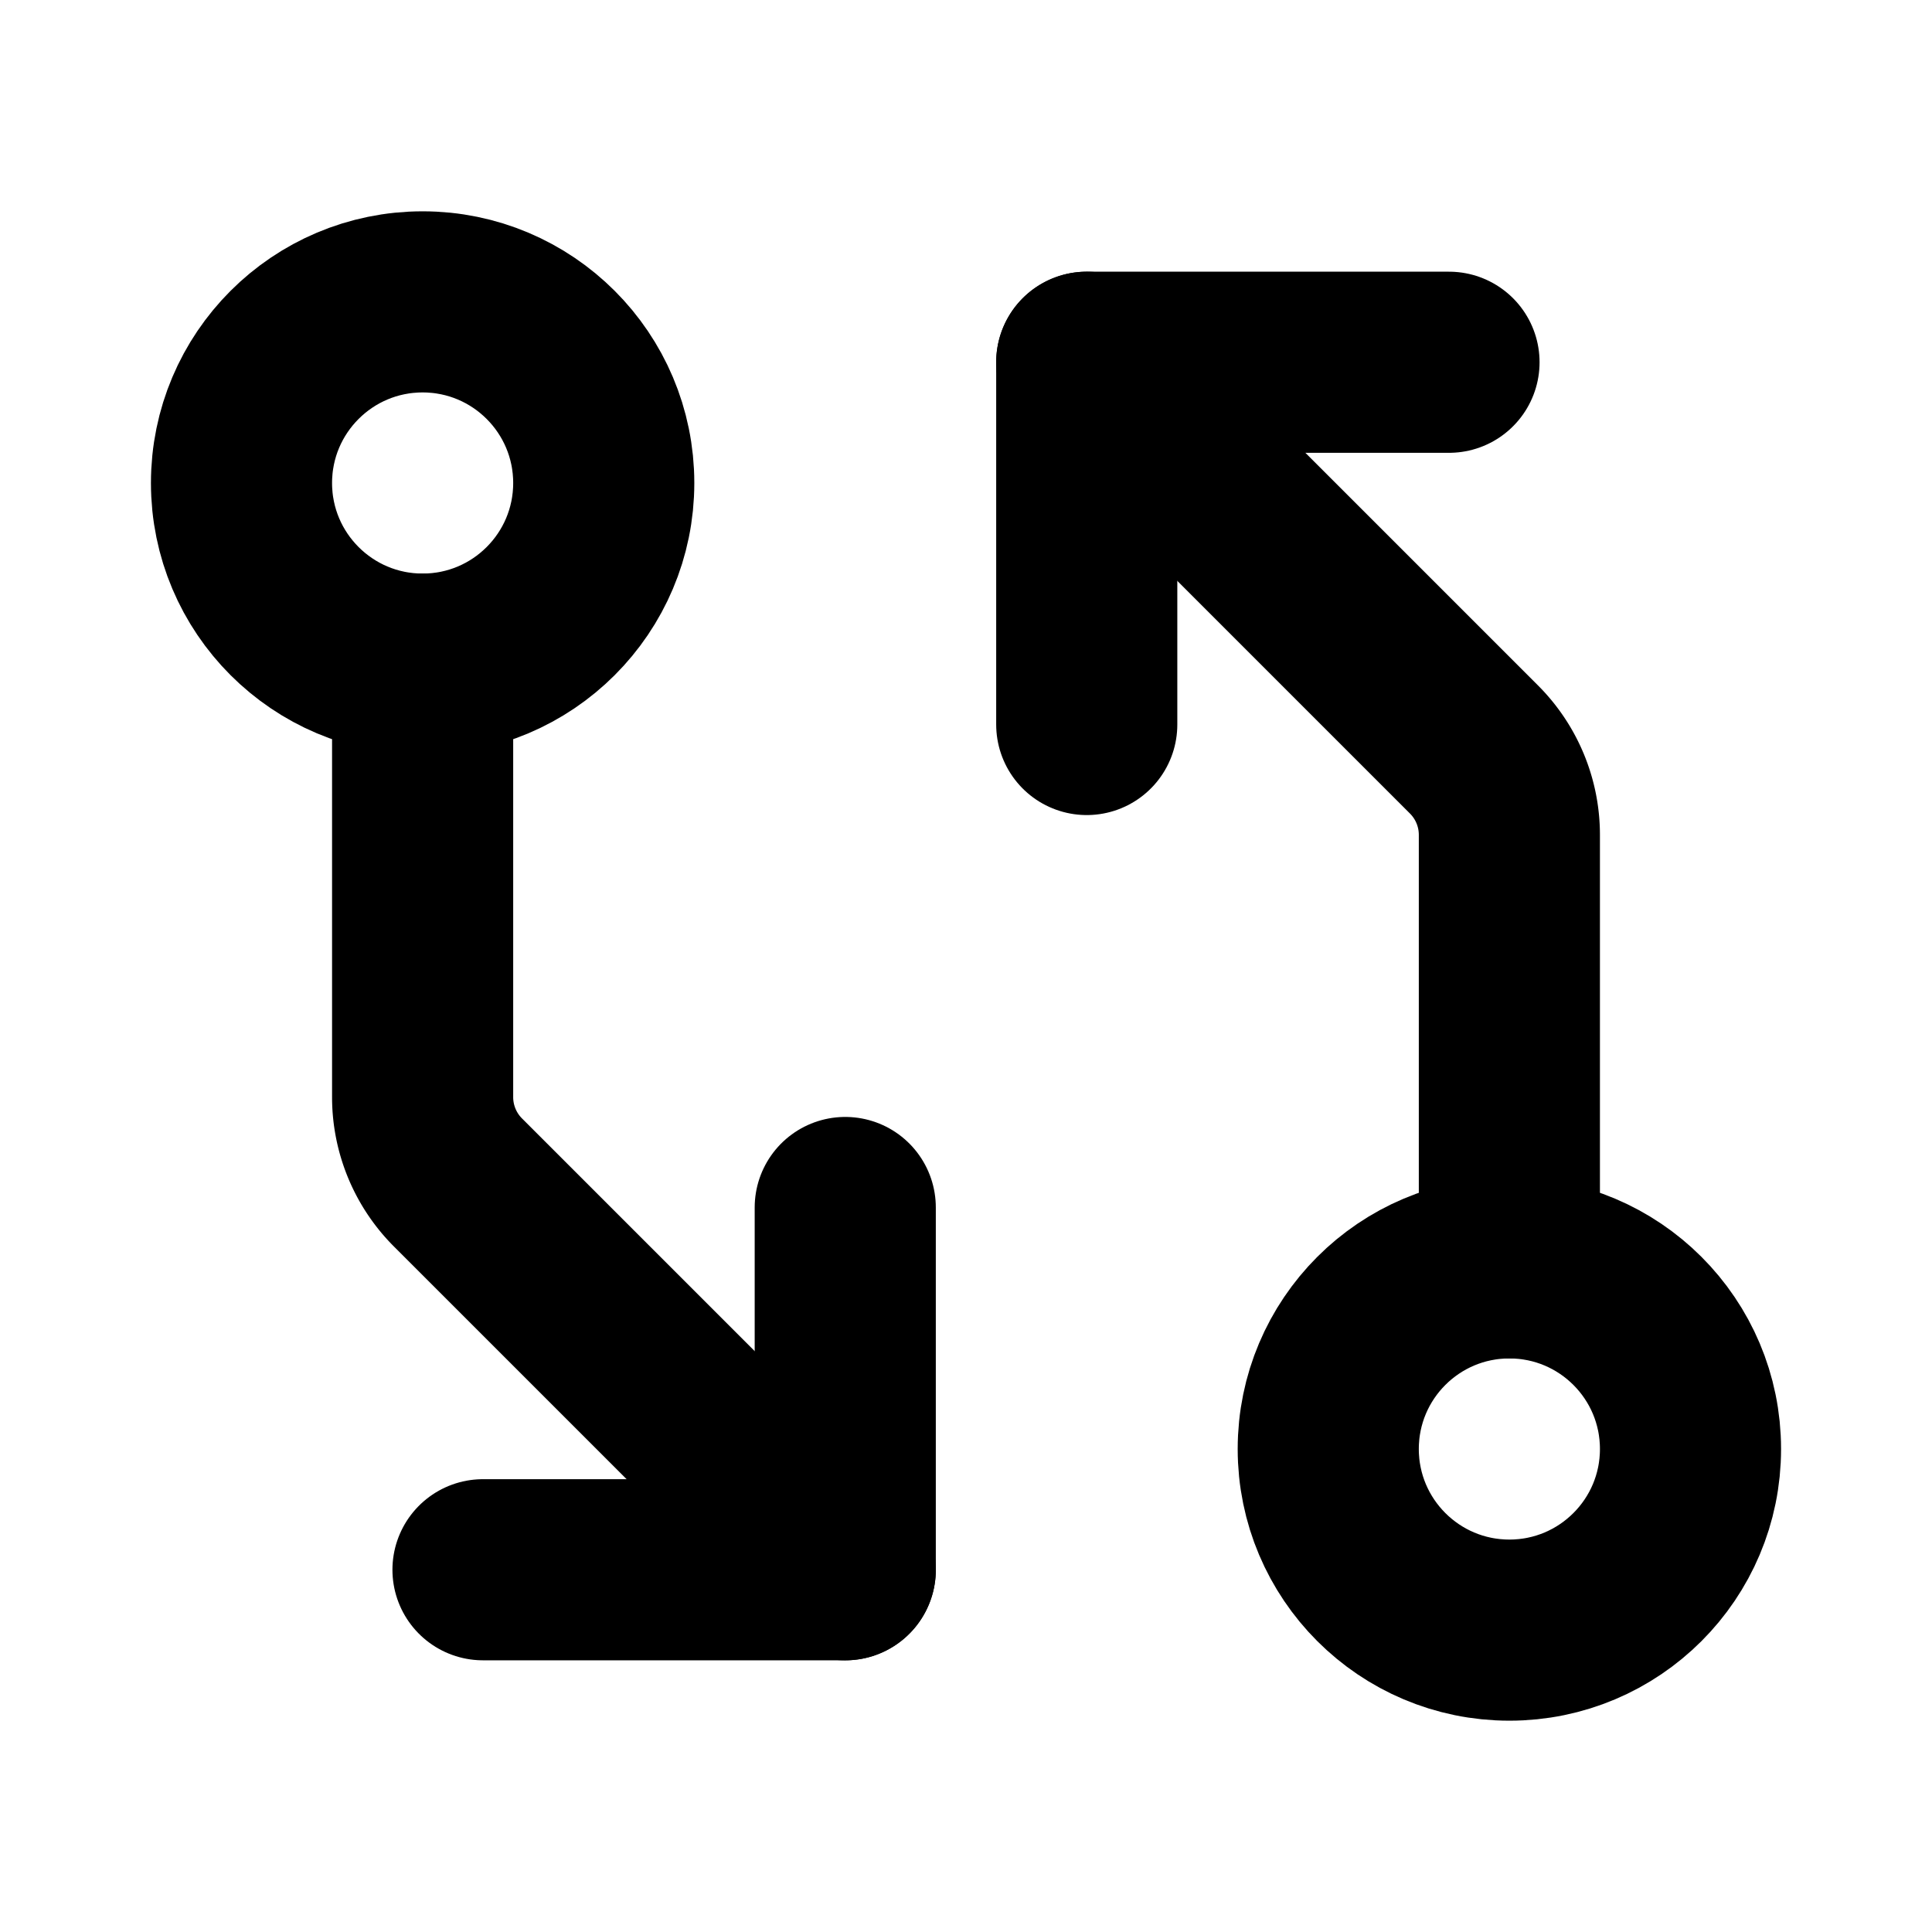
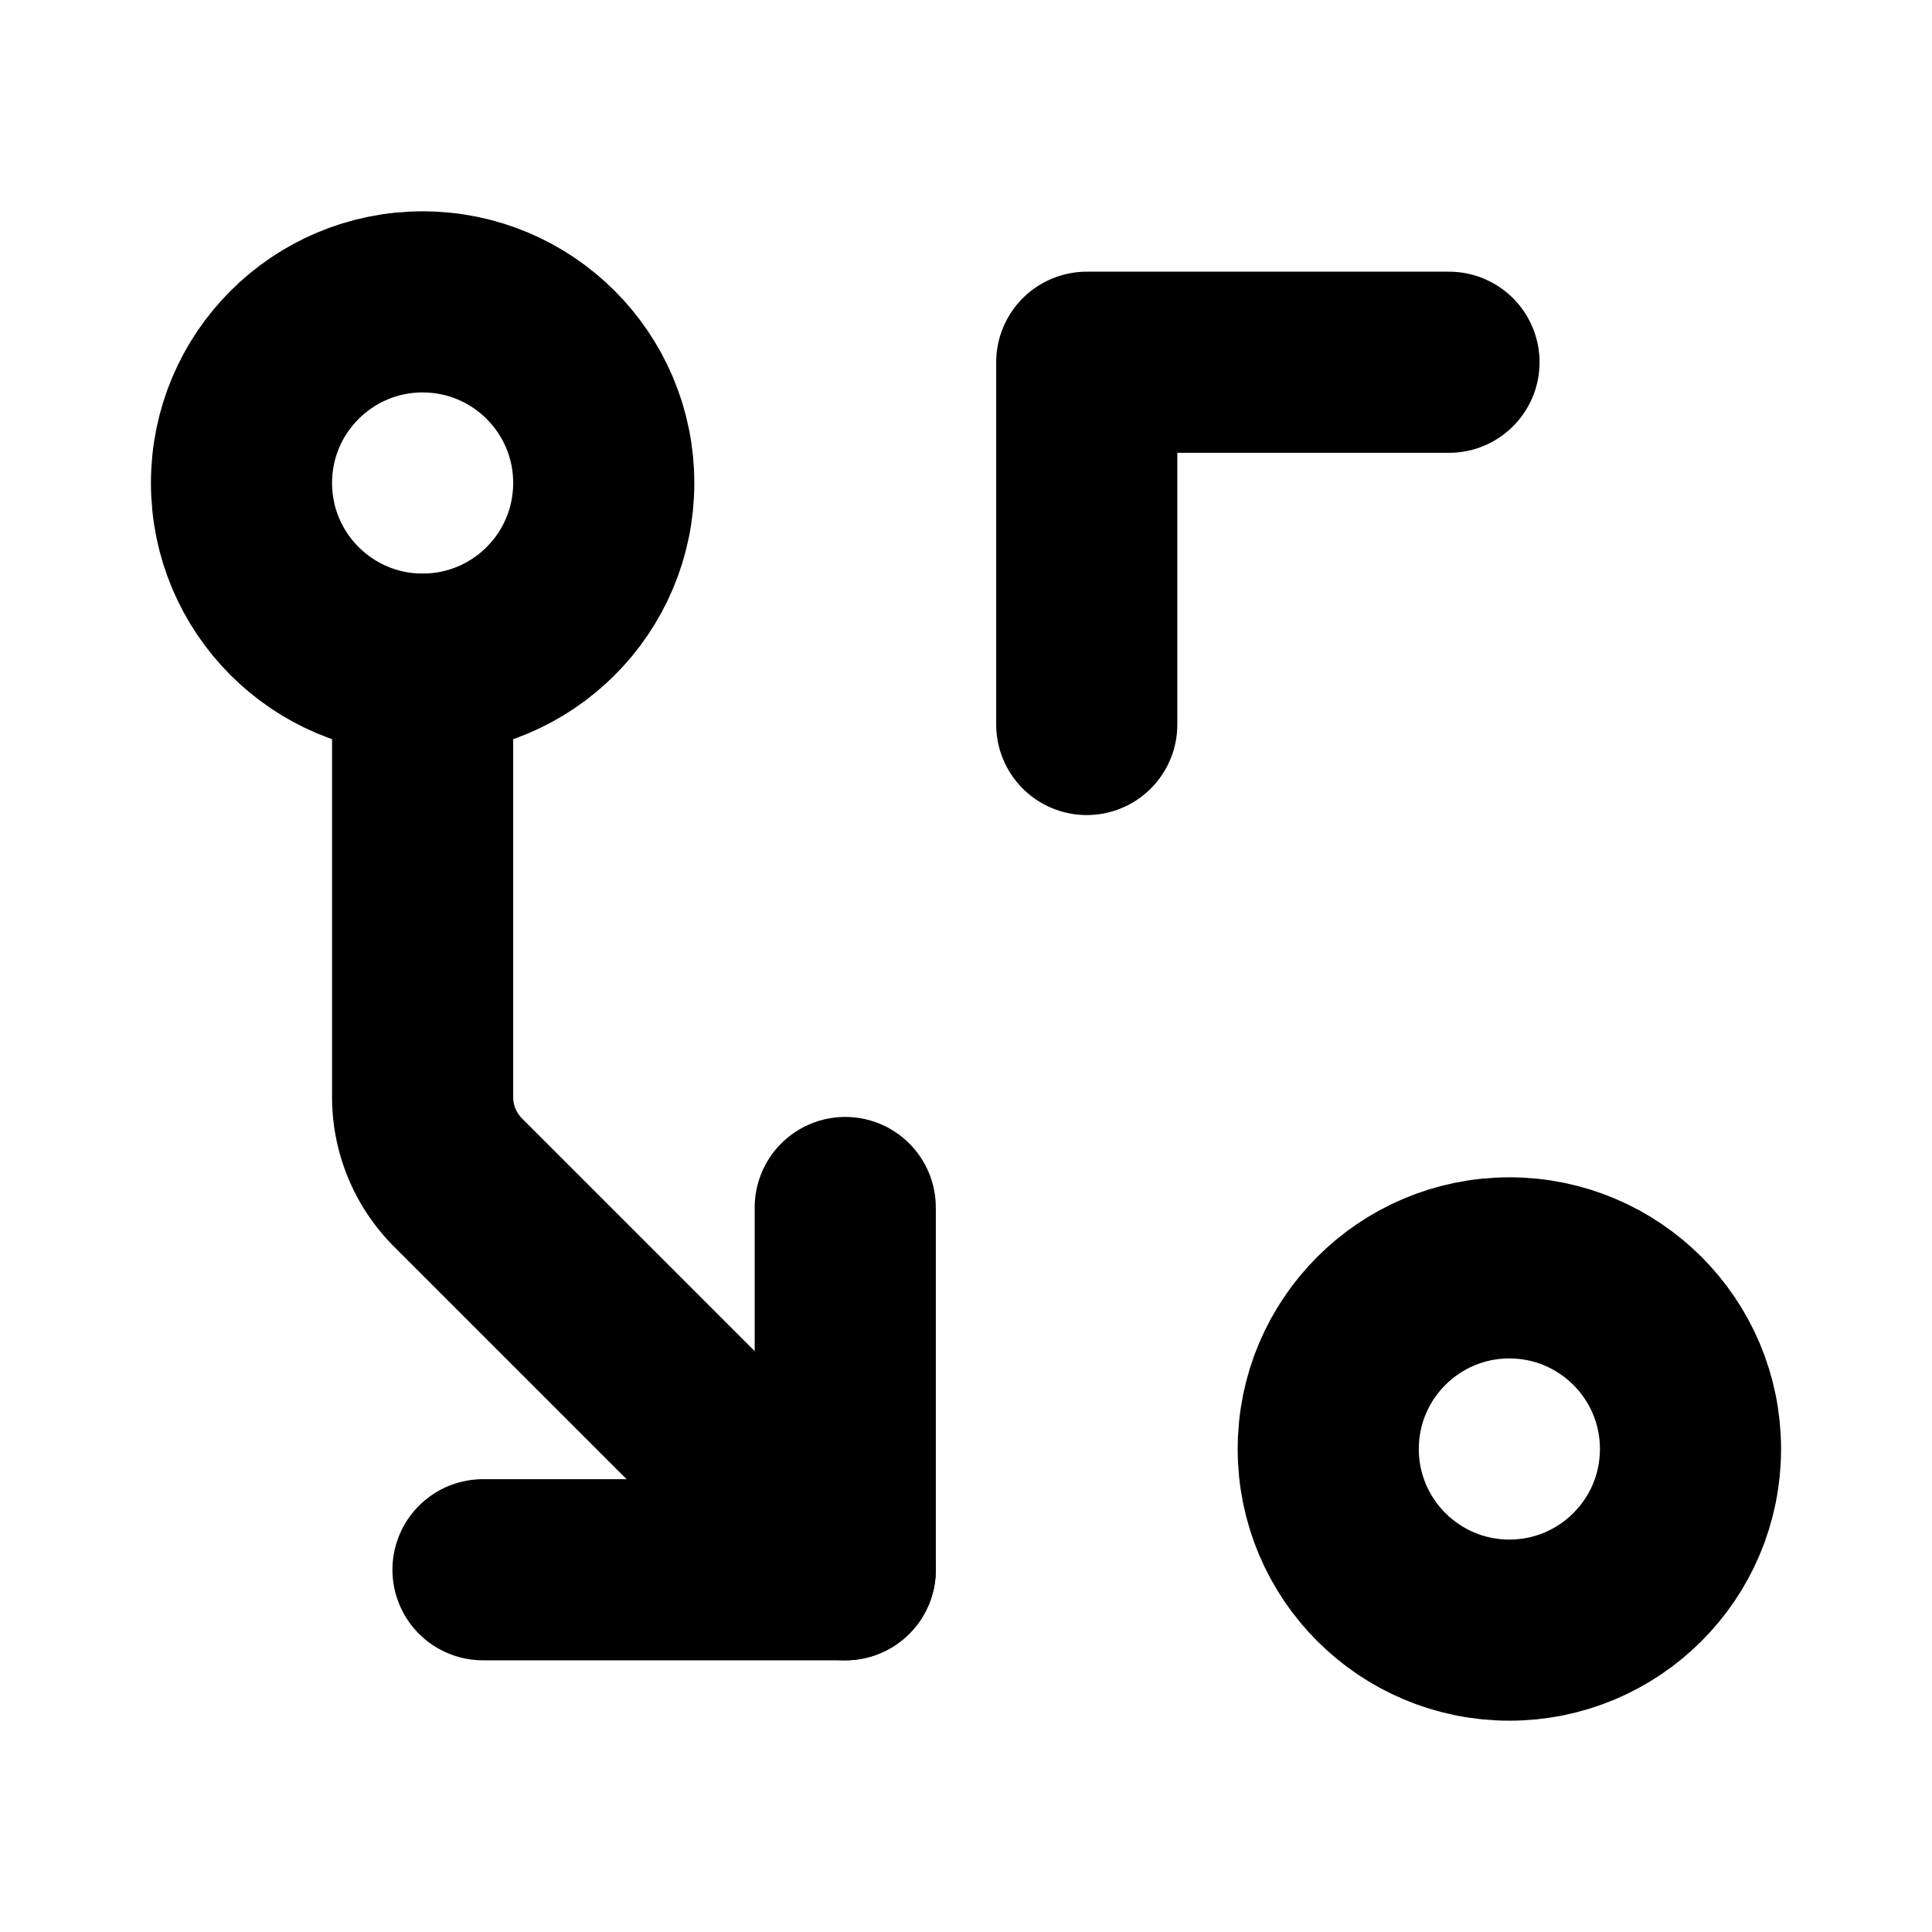
<svg xmlns="http://www.w3.org/2000/svg" viewBox="0 0 256 256">
  <rect width="256" height="256" fill="none" />
-   <path d="M200,168V110.63a16,16,0,0,0-4.69-11.32L144,48" fill="none" stroke="currentColor" stroke-linecap="round" stroke-linejoin="round" stroke-width="24" />
  <polyline points="144 96 144 48 192 48" fill="none" stroke="currentColor" stroke-linecap="round" stroke-linejoin="round" stroke-width="24" />
  <path d="M56,88v57.37a16,16,0,0,0,4.69,11.32L112,208" fill="none" stroke="currentColor" stroke-linecap="round" stroke-linejoin="round" stroke-width="24" />
  <polyline points="112 160 112 208 64 208" fill="none" stroke="currentColor" stroke-linecap="round" stroke-linejoin="round" stroke-width="24" />
  <circle cx="56" cy="64" r="24" fill="none" stroke="currentColor" stroke-linecap="round" stroke-linejoin="round" stroke-width="24" />
  <circle cx="200" cy="192" r="24" fill="none" stroke="currentColor" stroke-linecap="round" stroke-linejoin="round" stroke-width="24" />
</svg>